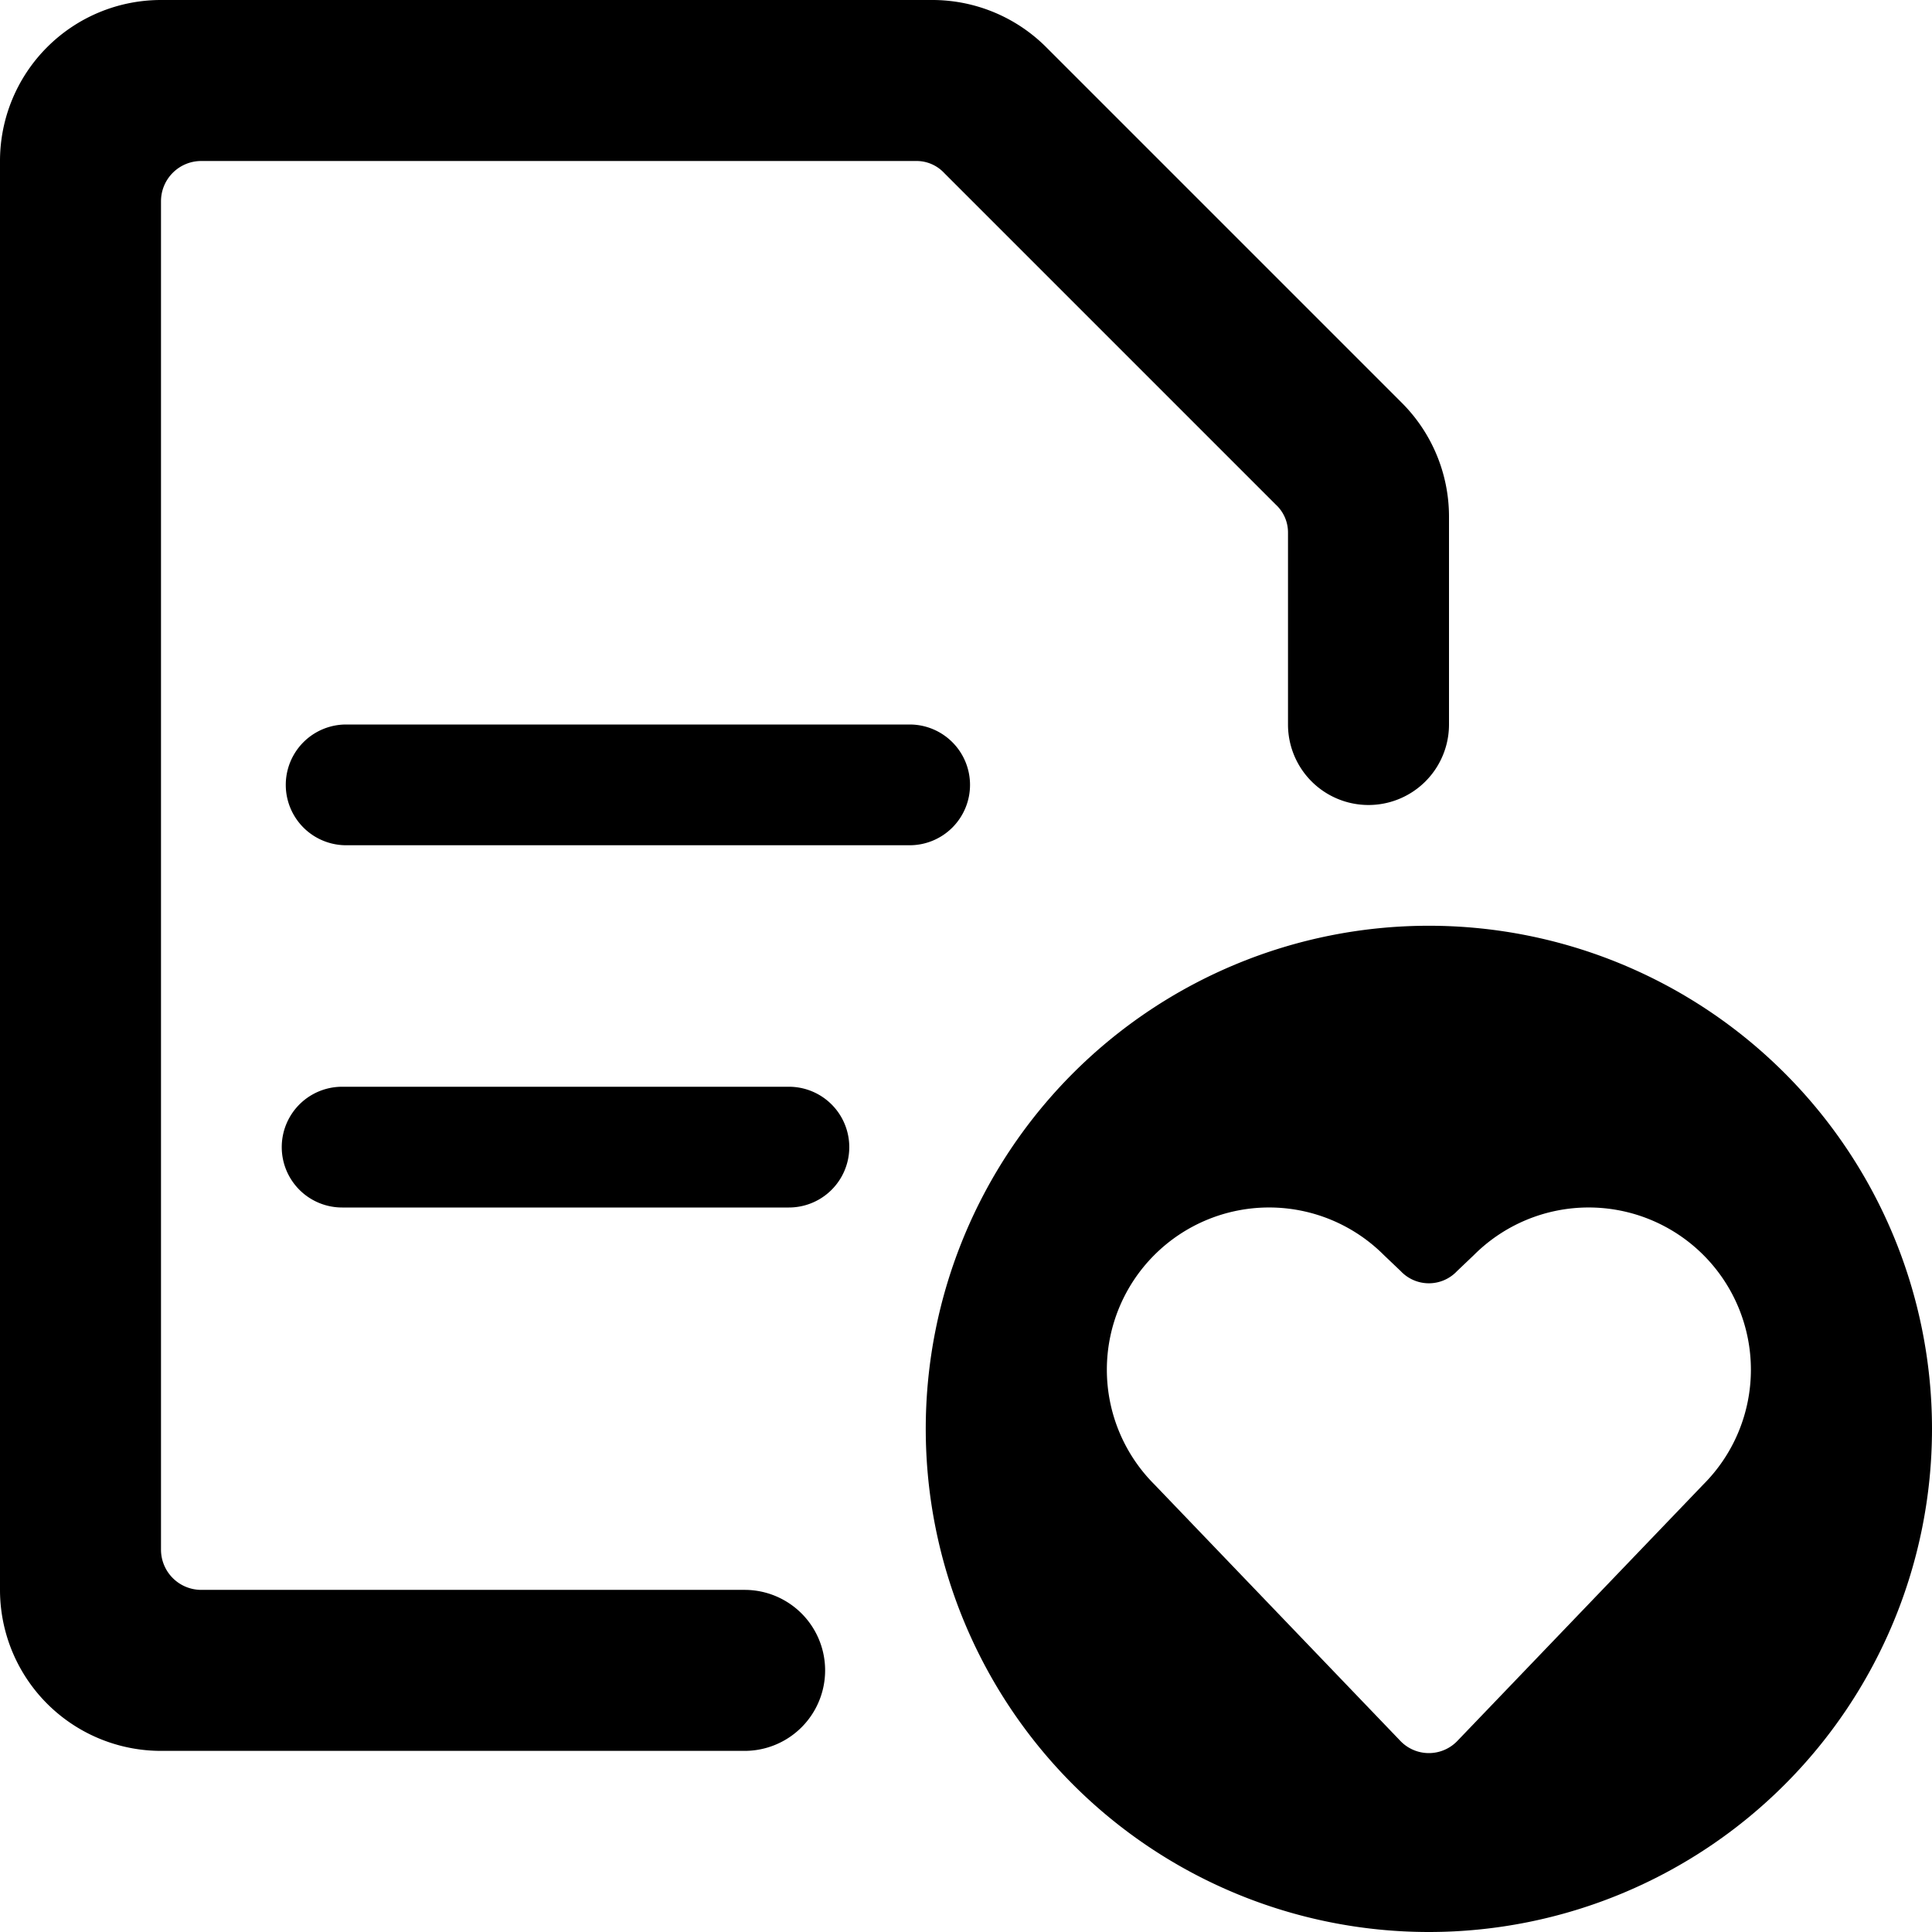
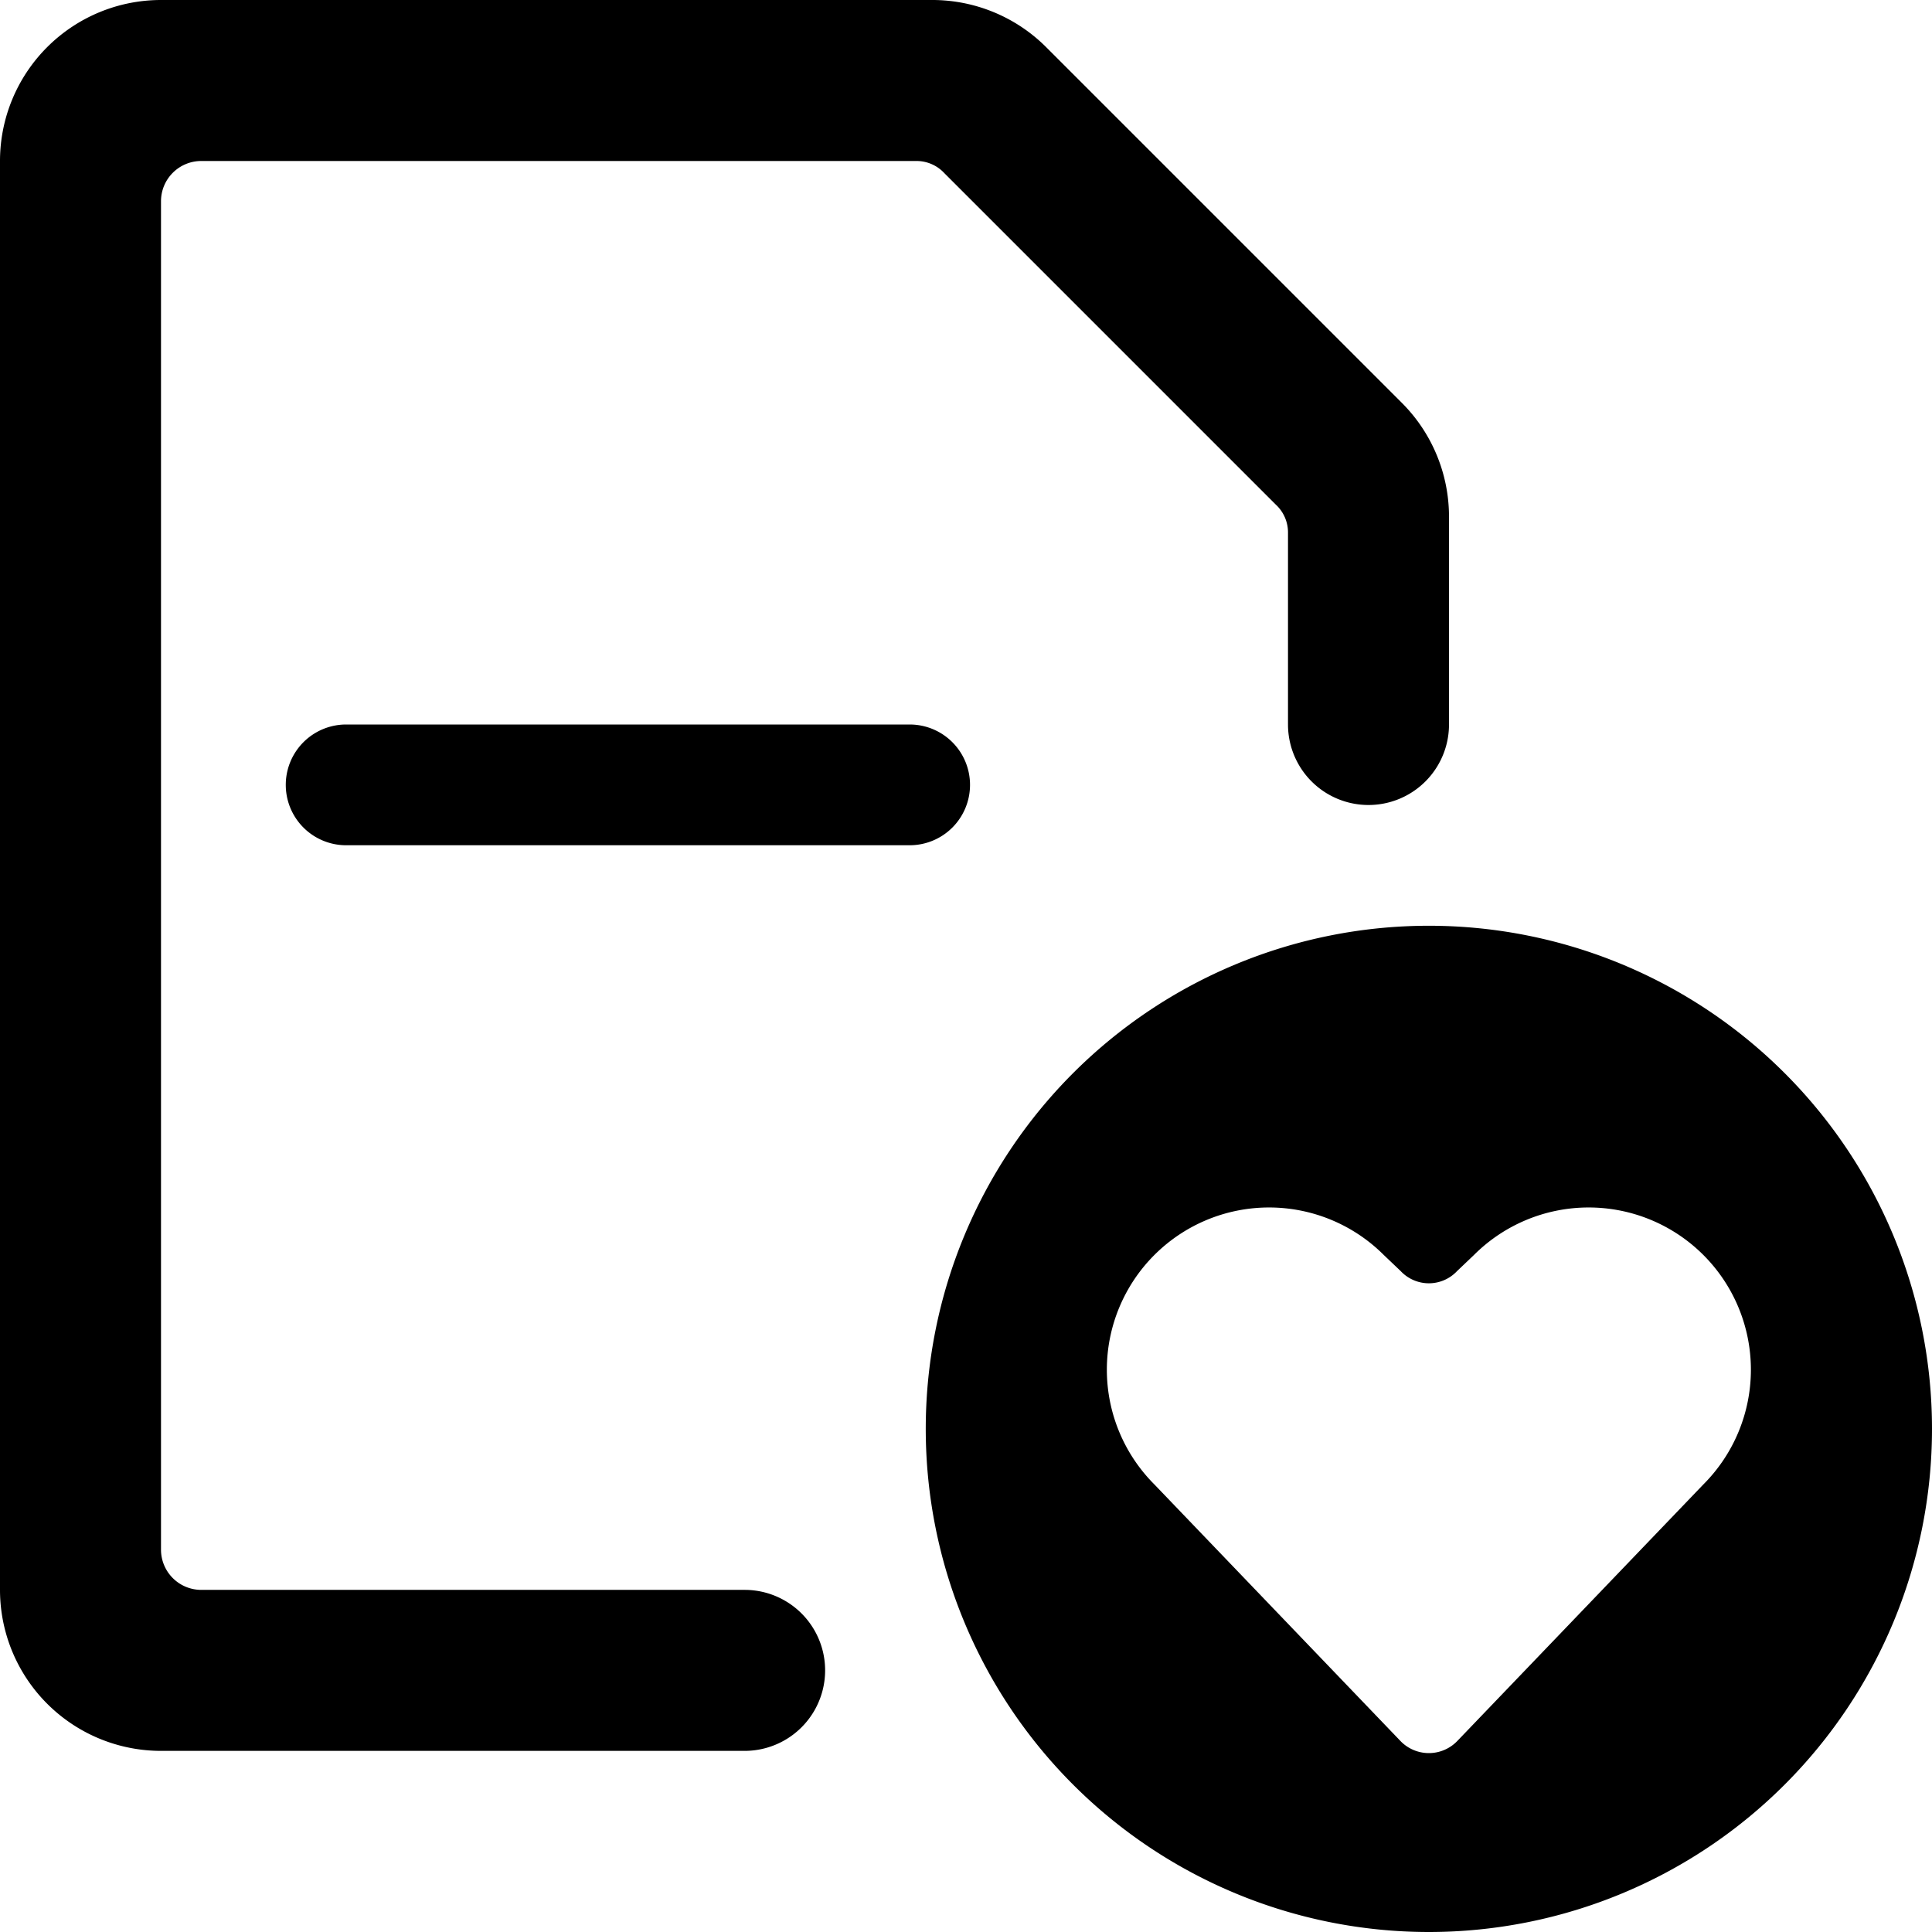
<svg xmlns="http://www.w3.org/2000/svg" viewBox="0 0 24 24">
  <g>
    <path d="M9.25 19.75H2.5a0.5 0.5 0 0 1 -0.5 -0.5V2.5a0.5 0.5 0 0 1 0.5 -0.5h8.88a0.47 0.47 0 0 1 0.35 0.15l4.12 4.12a0.47 0.47 0 0 1 0.15 0.35V9a1 1 0 0 0 2 0V6.41A2 2 0 0 0 17.41 5L13 0.59A2 2 0 0 0 11.59 0H2a2 2 0 0 0 -2 2v17.75a2 2 0 0 0 2 2h7.25a1 1 0 0 0 0 -2Z" fill="#000000" stroke-width="1" />
    <path d="M12.05 9.75A0.75 0.75 0 0 0 11.3 9h-7a0.75 0.75 0 0 0 0 1.5h7a0.75 0.75 0 0 0 0.75 -0.75Z" fill="#000000" stroke-width="1" />
-     <path d="M9.8 13.5H4.25a0.75 0.75 0 0 0 0 1.5H9.8a0.75 0.75 0 0 0 0 -1.5Z" fill="#000000" stroke-width="1" />
    <path d="M17.75 11.5A6.25 6.25 0 1 0 24 17.75a6.25 6.25 0 0 0 -6.25 -6.25Zm3.41 6.94 -3.05 3.18a0.49 0.49 0 0 1 -0.72 0l-3.05 -3.18a2 2 0 0 1 2.85 -2.85l0.21 0.2a0.48 0.48 0 0 0 0.7 0l0.21 -0.2a2 2 0 0 1 2.85 2.85Z" fill="#000000" stroke-width="1" />
  </g>
</svg>